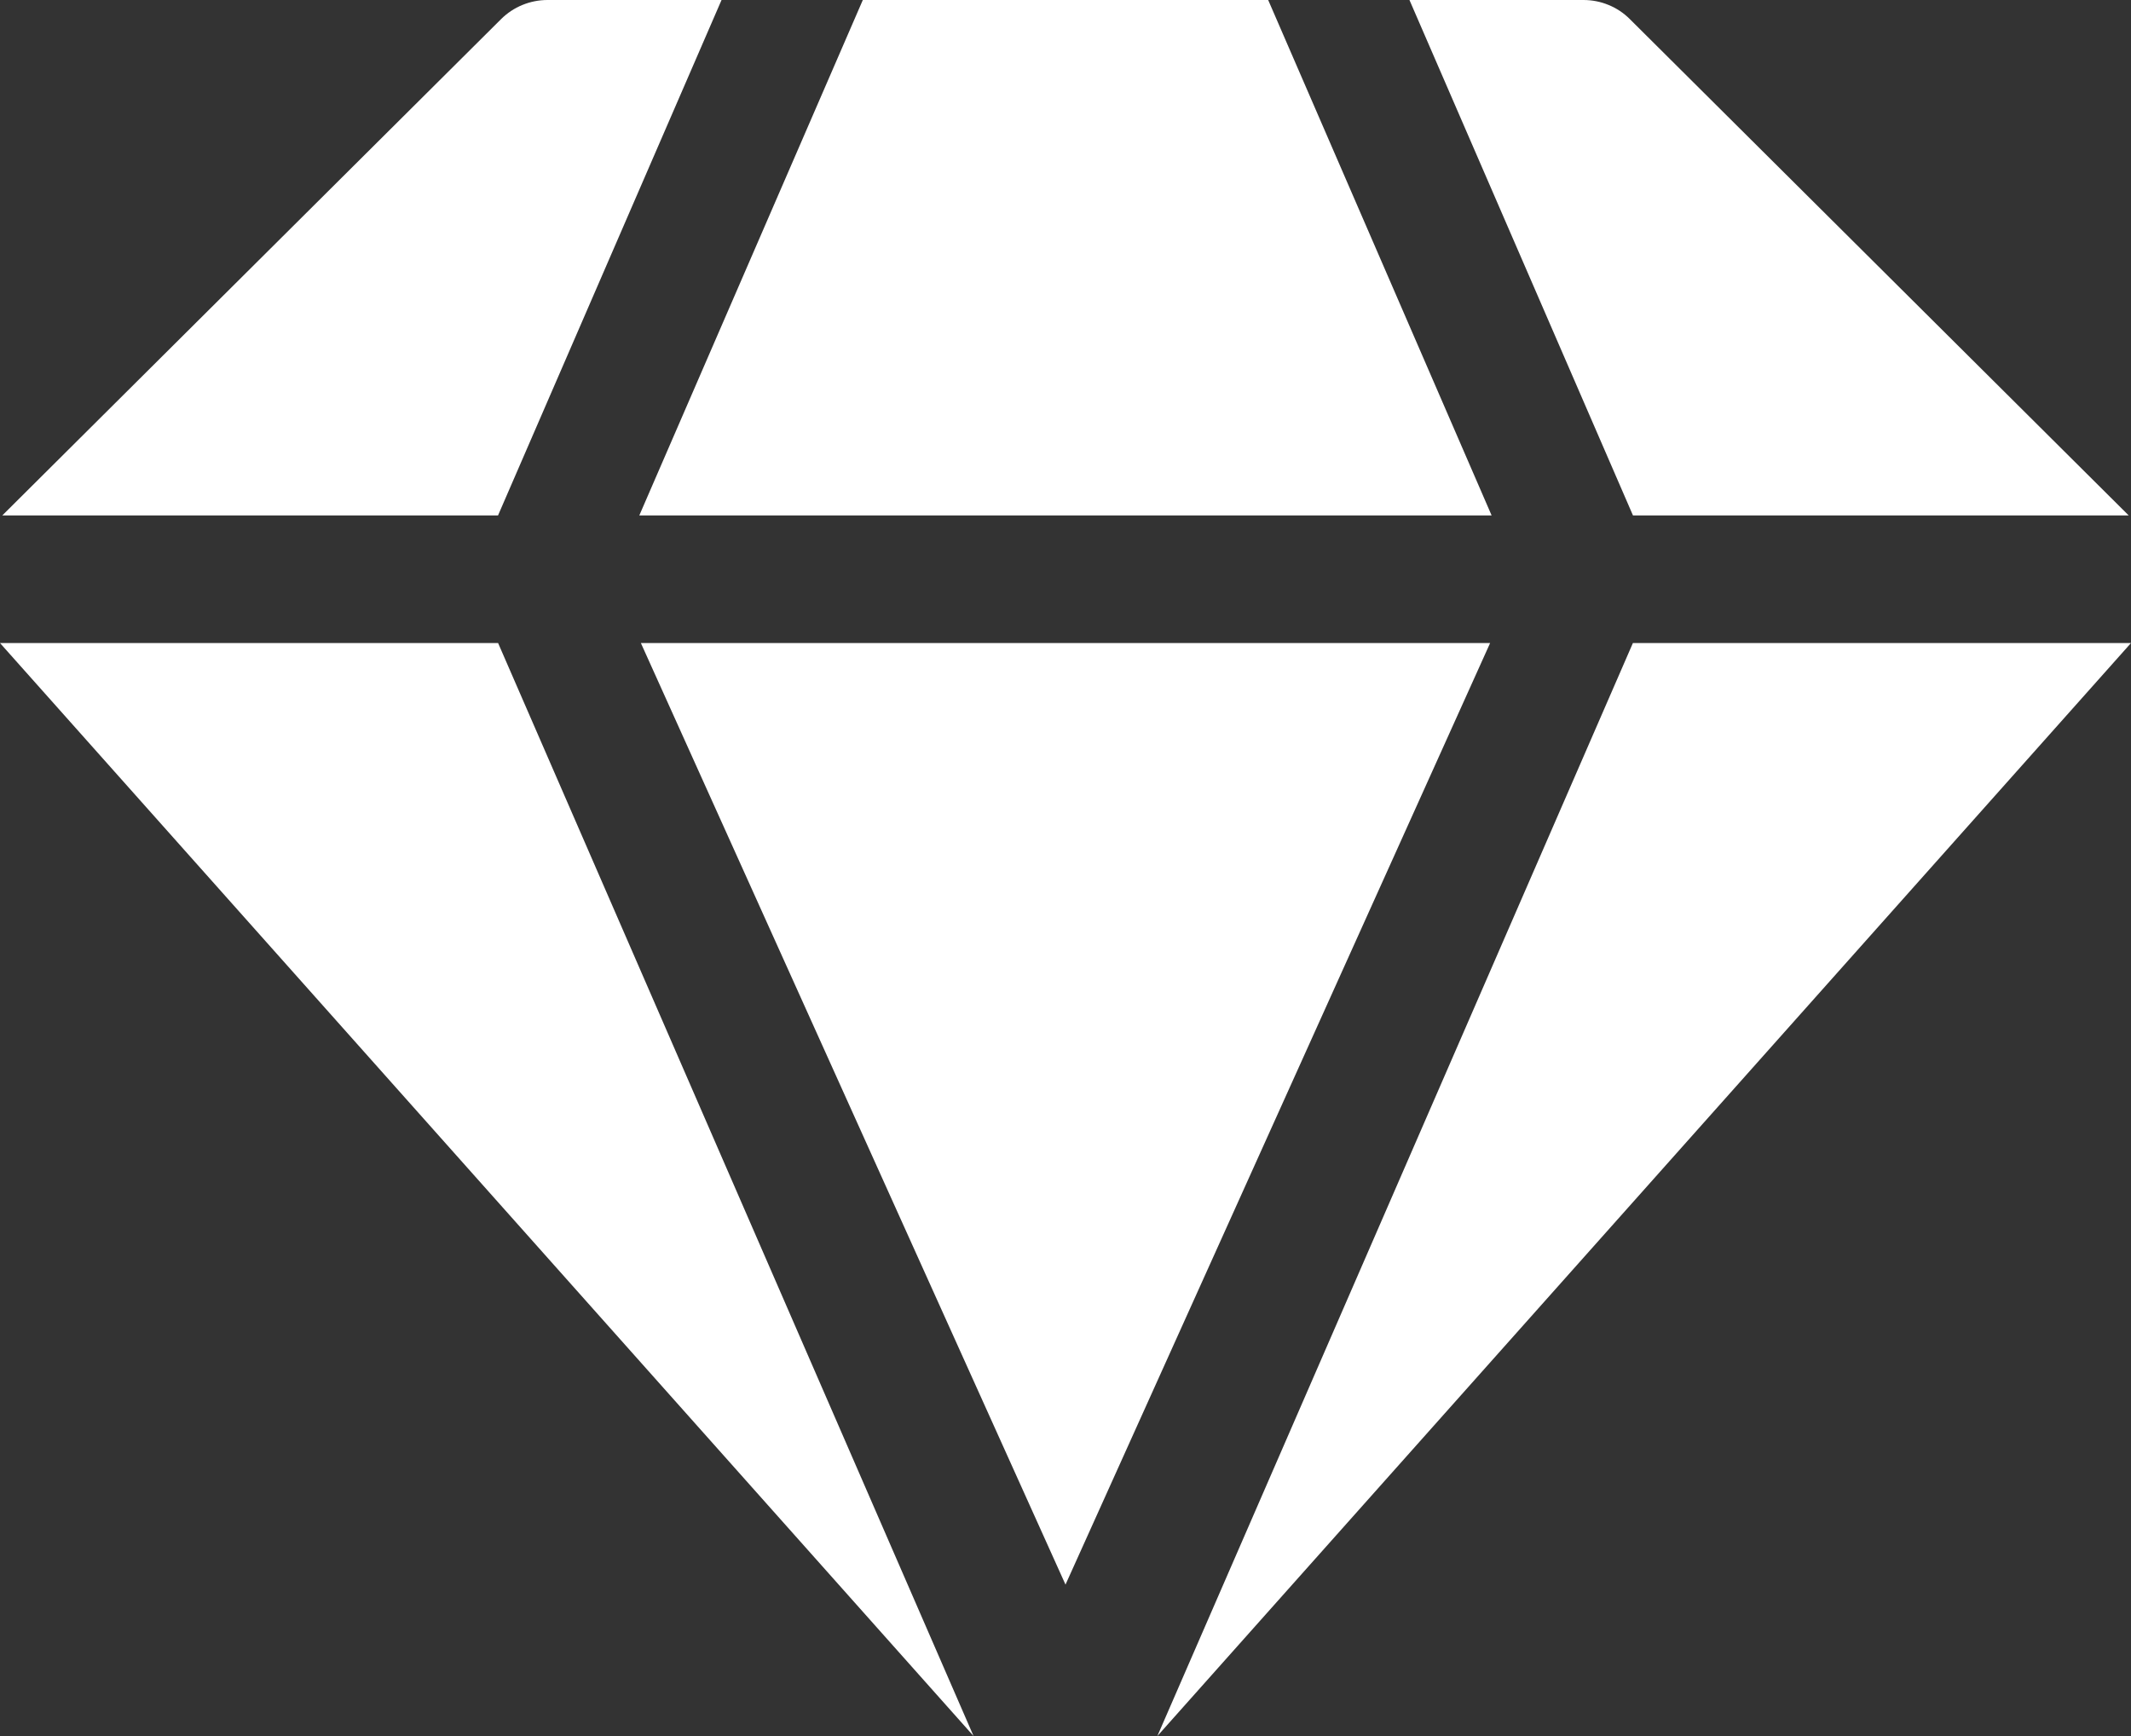
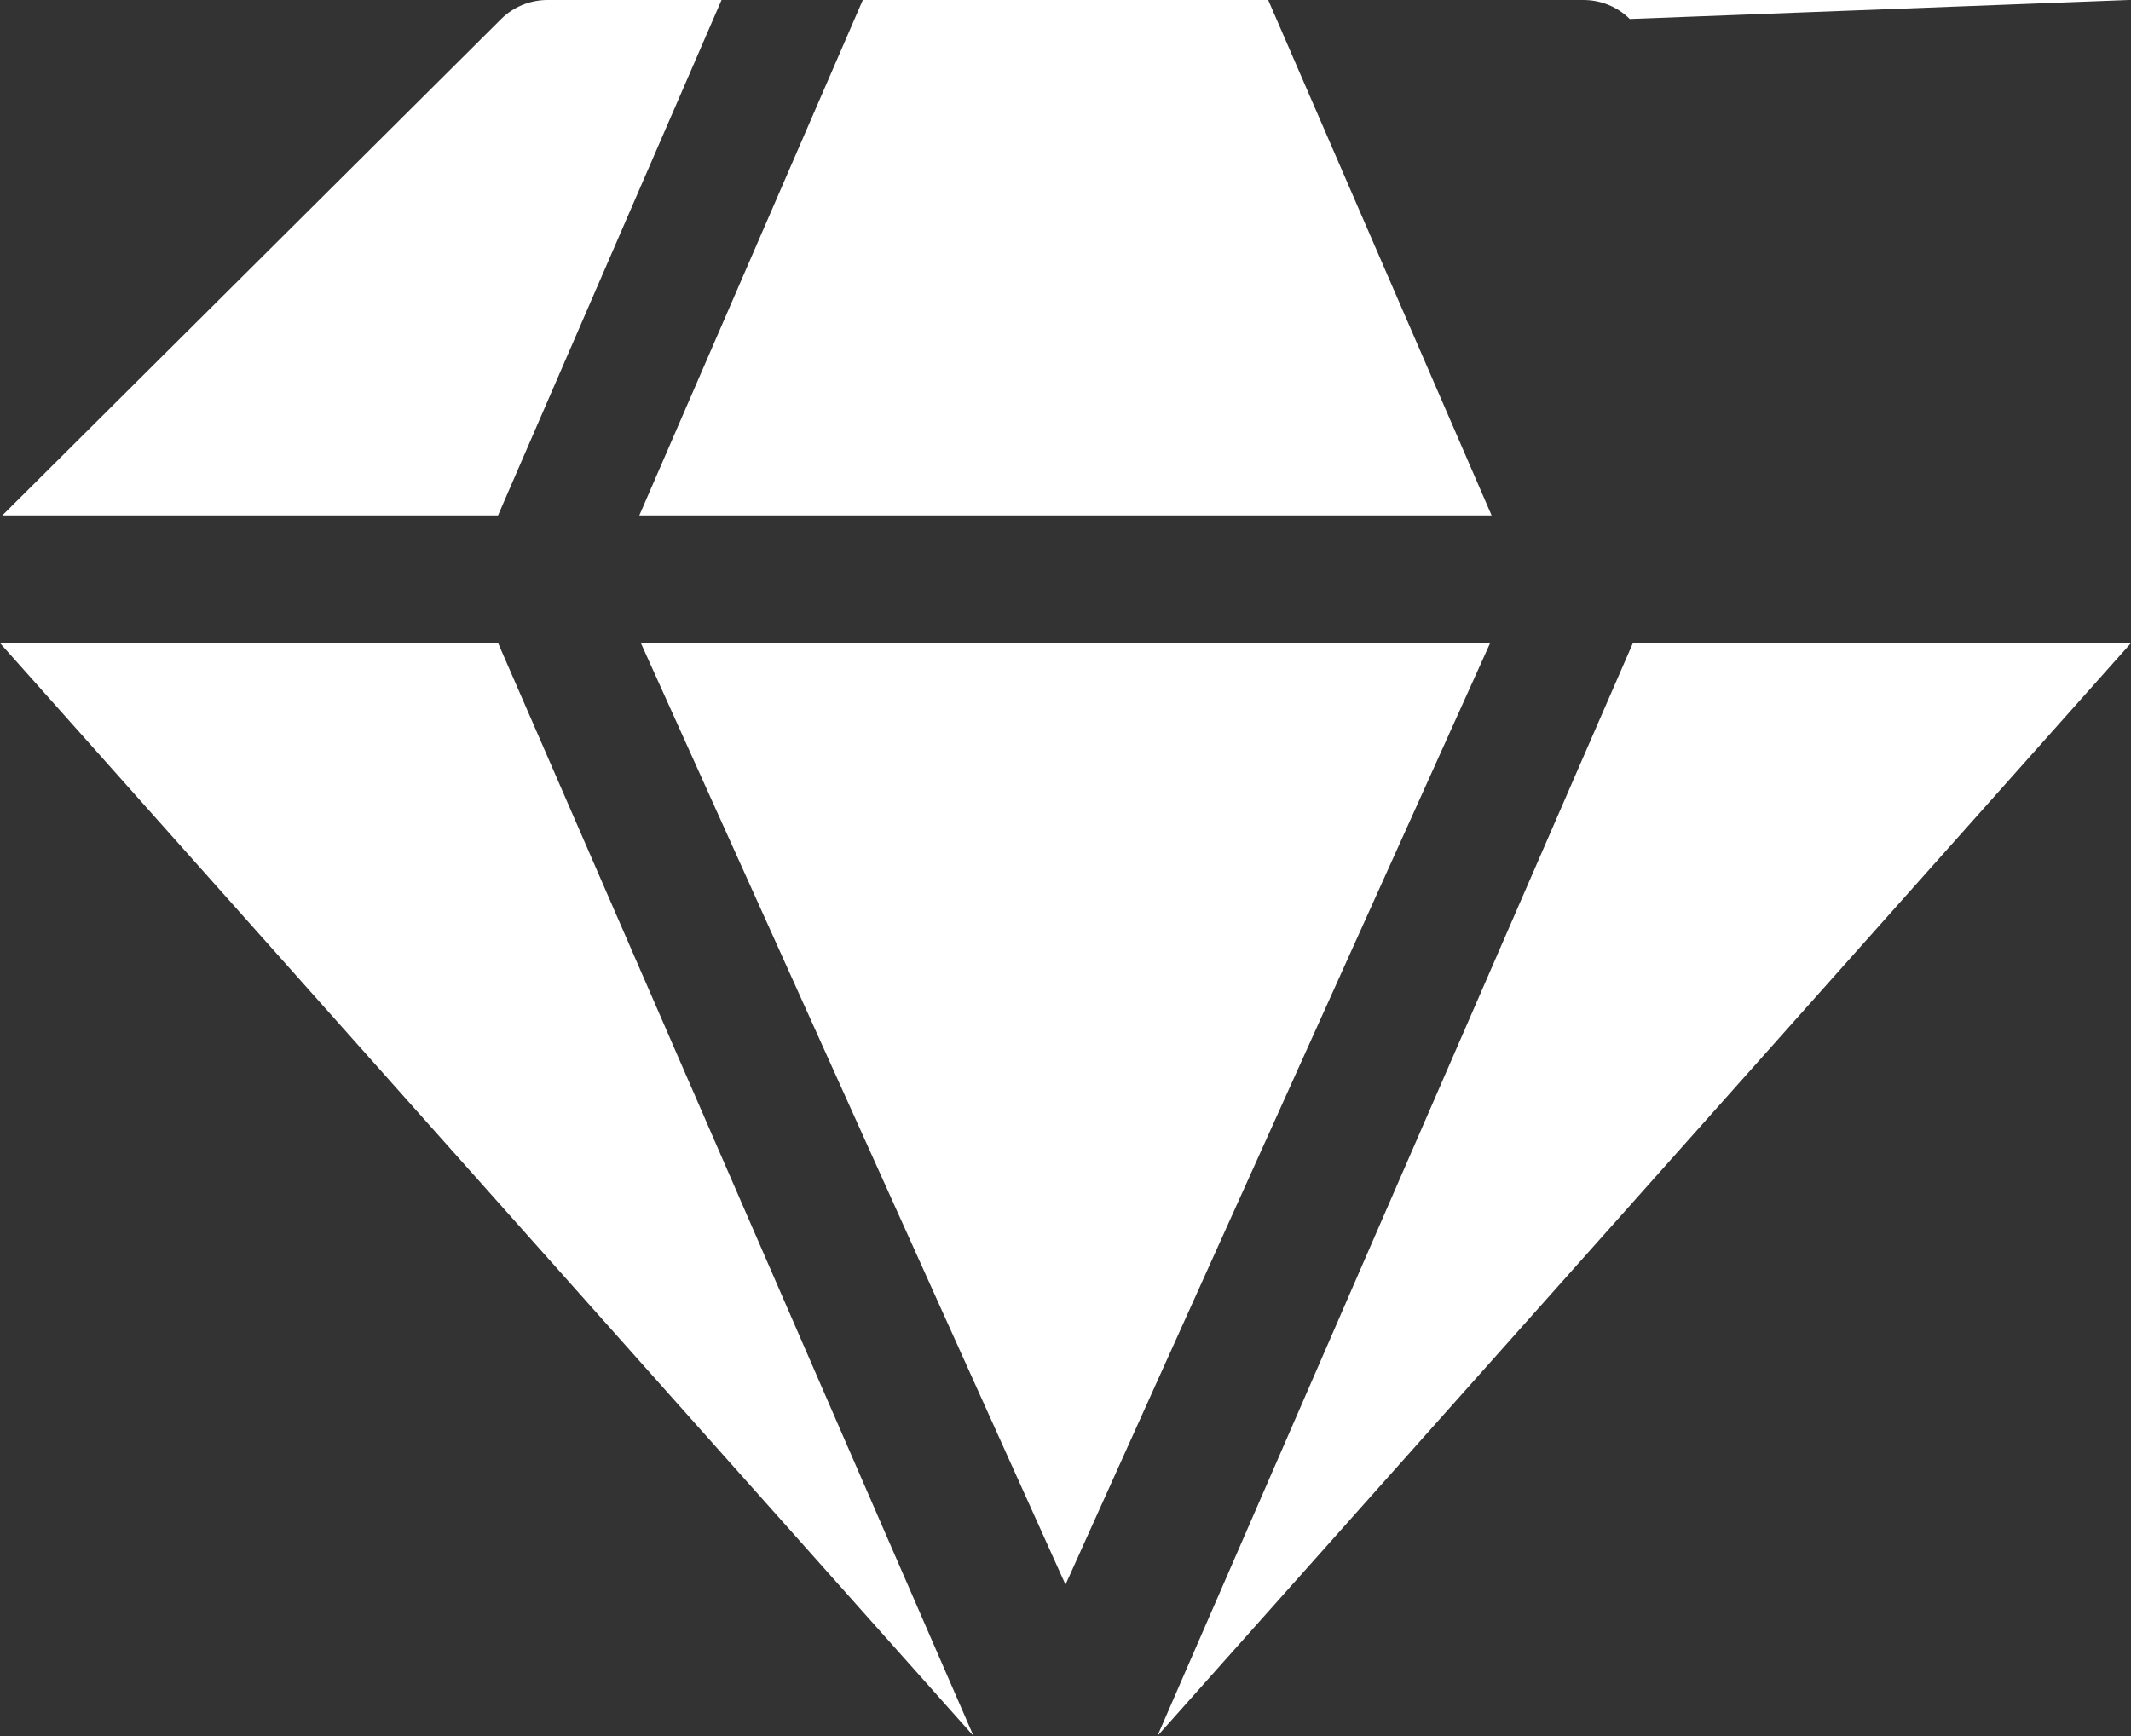
<svg xmlns="http://www.w3.org/2000/svg" width="27" height="22" viewBox="0 0 27 22" fill="none">
  <rect x="0" y="0" width="27" height="22" fill="#333333" stroke="none" />
-   <path d="M8.12 8.149L13.5 20.081L18.88 8.149H8.12ZM16.068 0H10.932L8.1 6.532H18.899L16.068 0ZM6.311 8.149H0L12.335 22L6.311 8.149ZM20.649 0.241C20.573 0.165 20.482 0.104 20.381 0.063C20.28 0.021 20.172 4.99352e-05 20.063 5.17358e-05H17.858L20.69 6.532H26.971L20.649 0.241ZM20.689 8.149L14.664 22L27 8.149H20.689ZM6.937 0C6.717 0 6.505 0.087 6.35 0.241L0.029 6.532H6.31L9.142 0H6.937Z" fill="white" />
+   <path d="M8.12 8.149L13.5 20.081L18.88 8.149H8.12ZM16.068 0H10.932L8.1 6.532H18.899L16.068 0ZM6.311 8.149H0L12.335 22L6.311 8.149ZM20.649 0.241C20.573 0.165 20.482 0.104 20.381 0.063C20.28 0.021 20.172 4.99352e-05 20.063 5.17358e-05H17.858H26.971L20.649 0.241ZM20.689 8.149L14.664 22L27 8.149H20.689ZM6.937 0C6.717 0 6.505 0.087 6.35 0.241L0.029 6.532H6.31L9.142 0H6.937Z" fill="white" />
</svg>